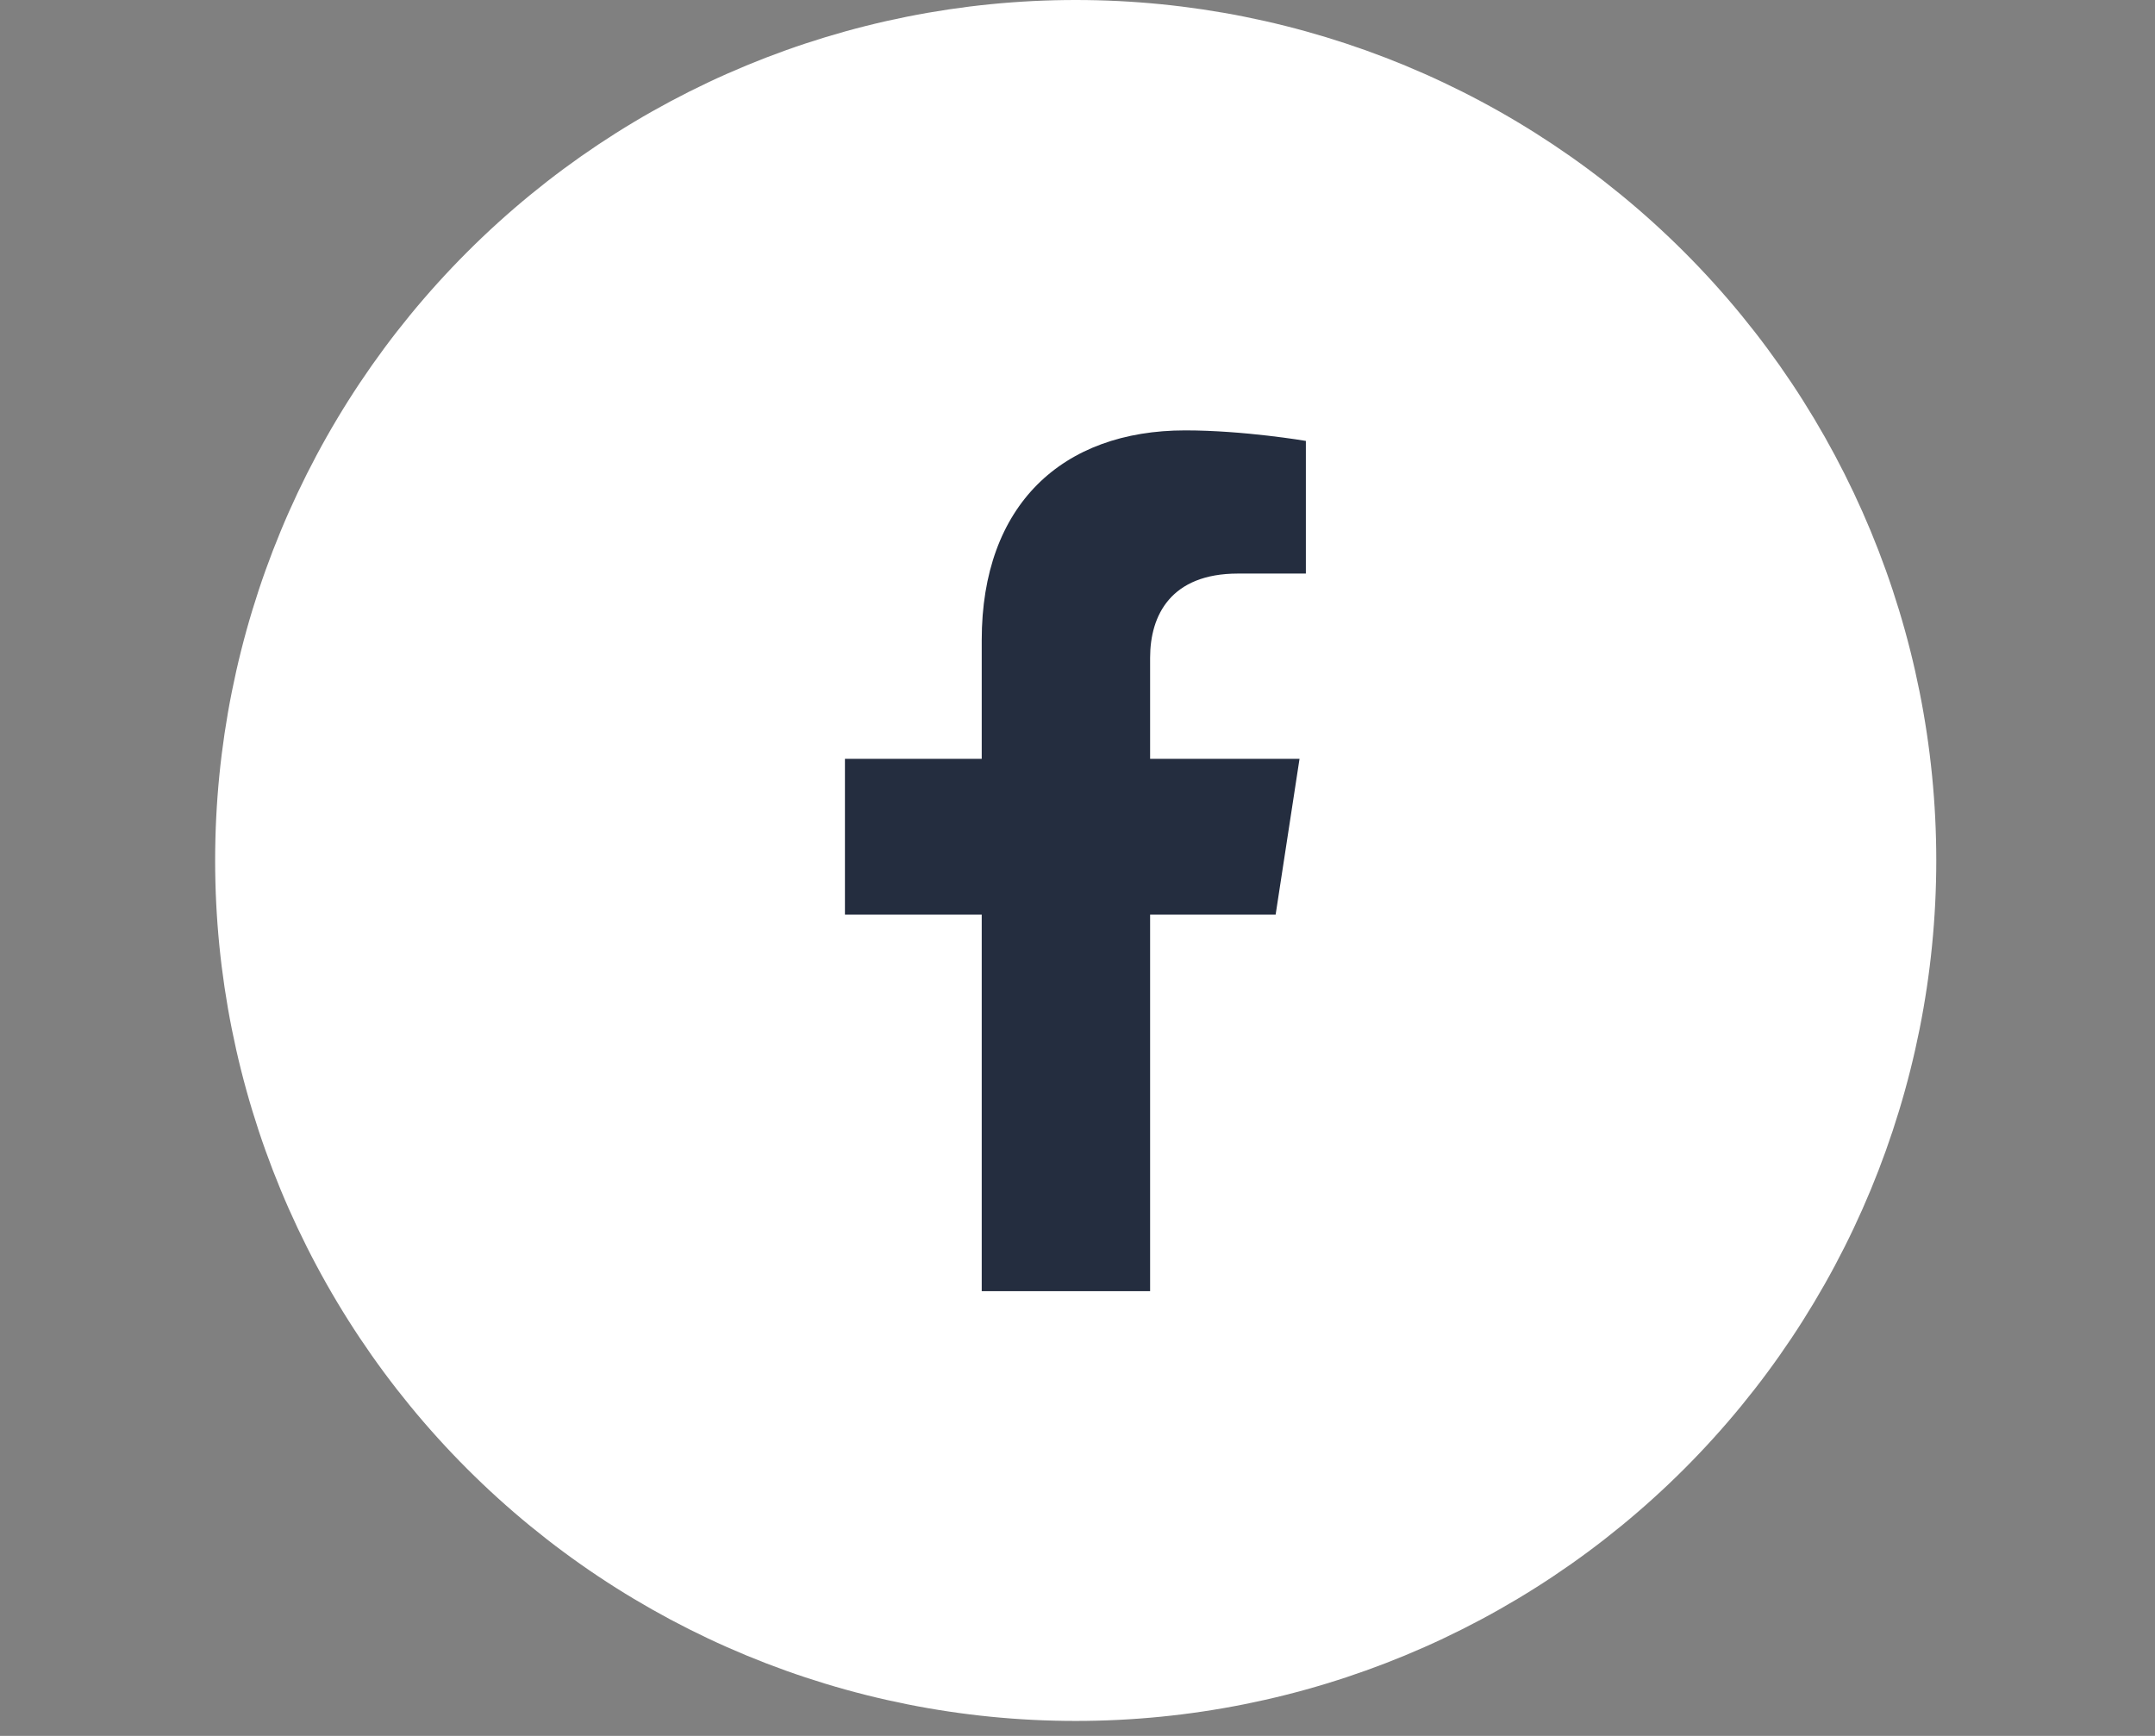
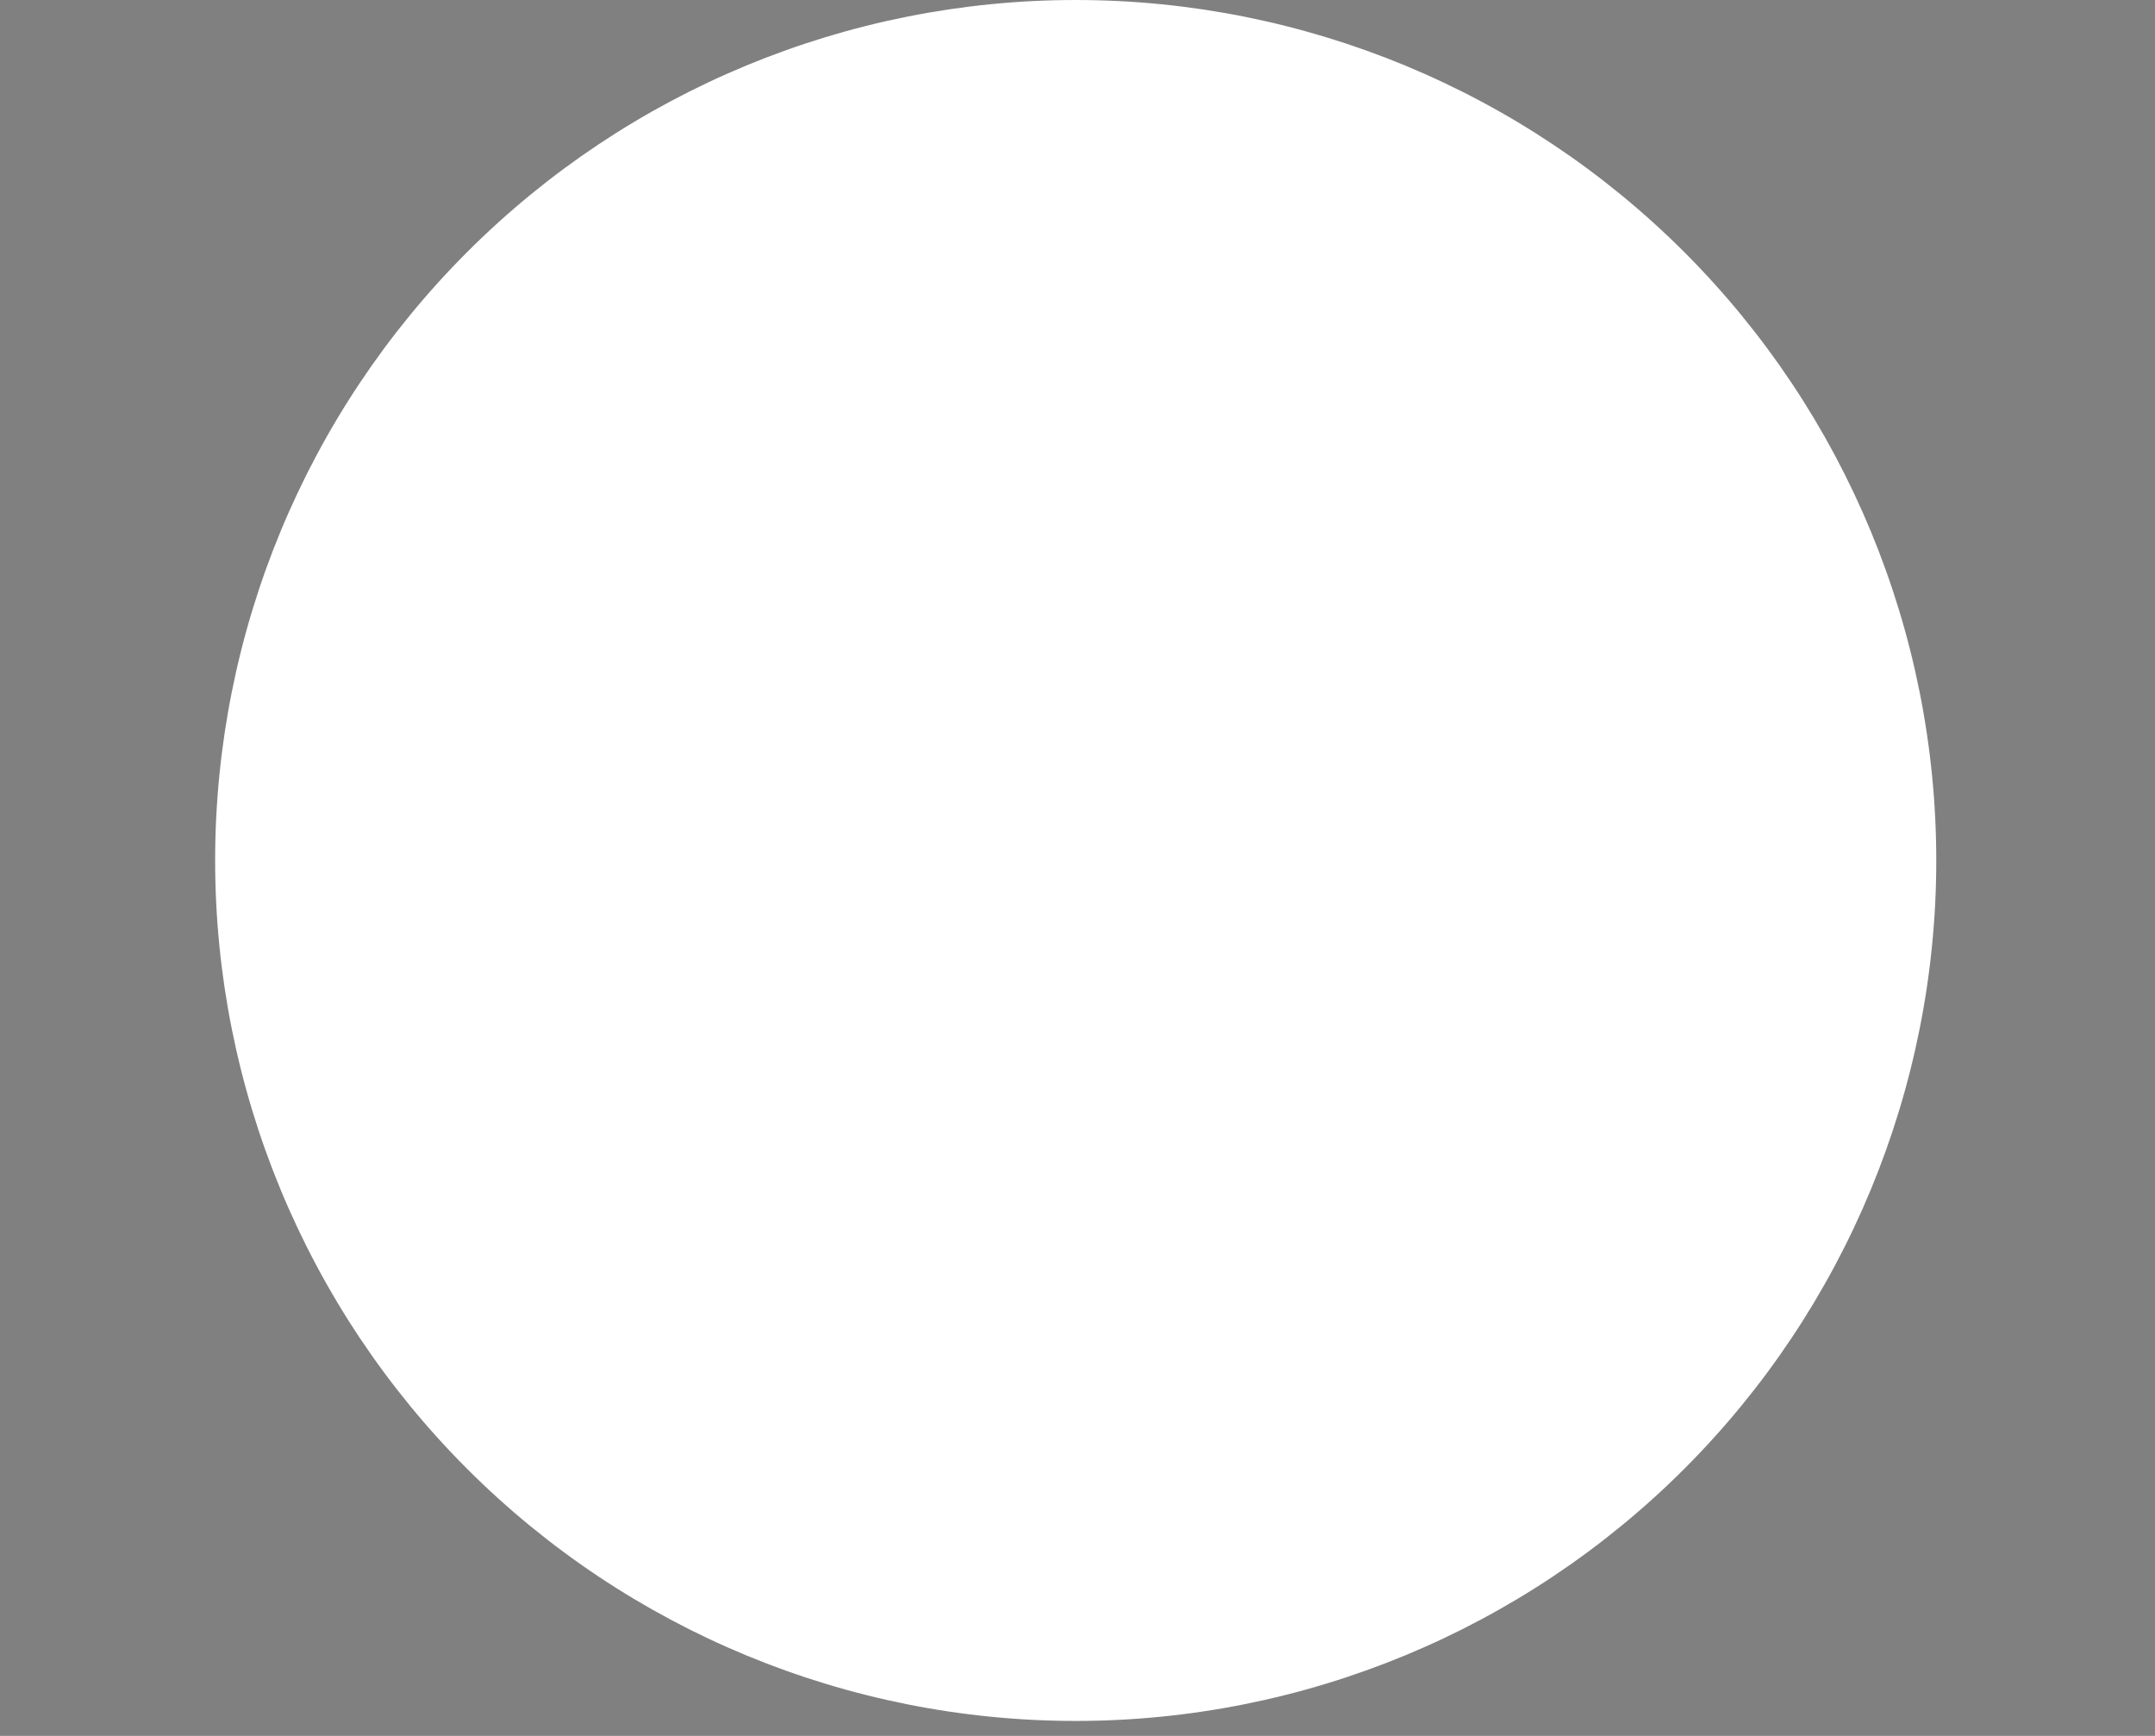
<svg xmlns="http://www.w3.org/2000/svg" width="36" height="29" viewBox="0 0 36 29" fill="none">
  <rect x="0" y="0" width="36" height="29" fill="#808080" stroke="none" />
  <path d="M17.97 28.75C21.783 28.75 25.439 27.235 28.135 24.54C30.831 21.844 32.346 18.188 32.346 14.375C32.346 10.562 30.831 6.906 28.135 4.21C25.439 1.514 21.783 0 17.97 0C14.157 0 10.501 1.514 7.805 4.21C5.109 6.906 3.594 10.562 3.594 14.375C3.594 18.188 5.109 21.844 7.805 24.54C10.501 27.235 14.157 28.75 17.97 28.75Z" fill="white" />
-   <path d="M21.31 15.279L21.709 12.677H19.213V10.988C19.213 10.276 19.562 9.582 20.68 9.582H21.815V7.366C21.815 7.366 20.785 7.19 19.8 7.19C17.744 7.19 16.4 8.437 16.4 10.693V12.677H14.115V15.279H16.4V21.57H19.213V15.279H21.31Z" fill="#242D3F" />
</svg>